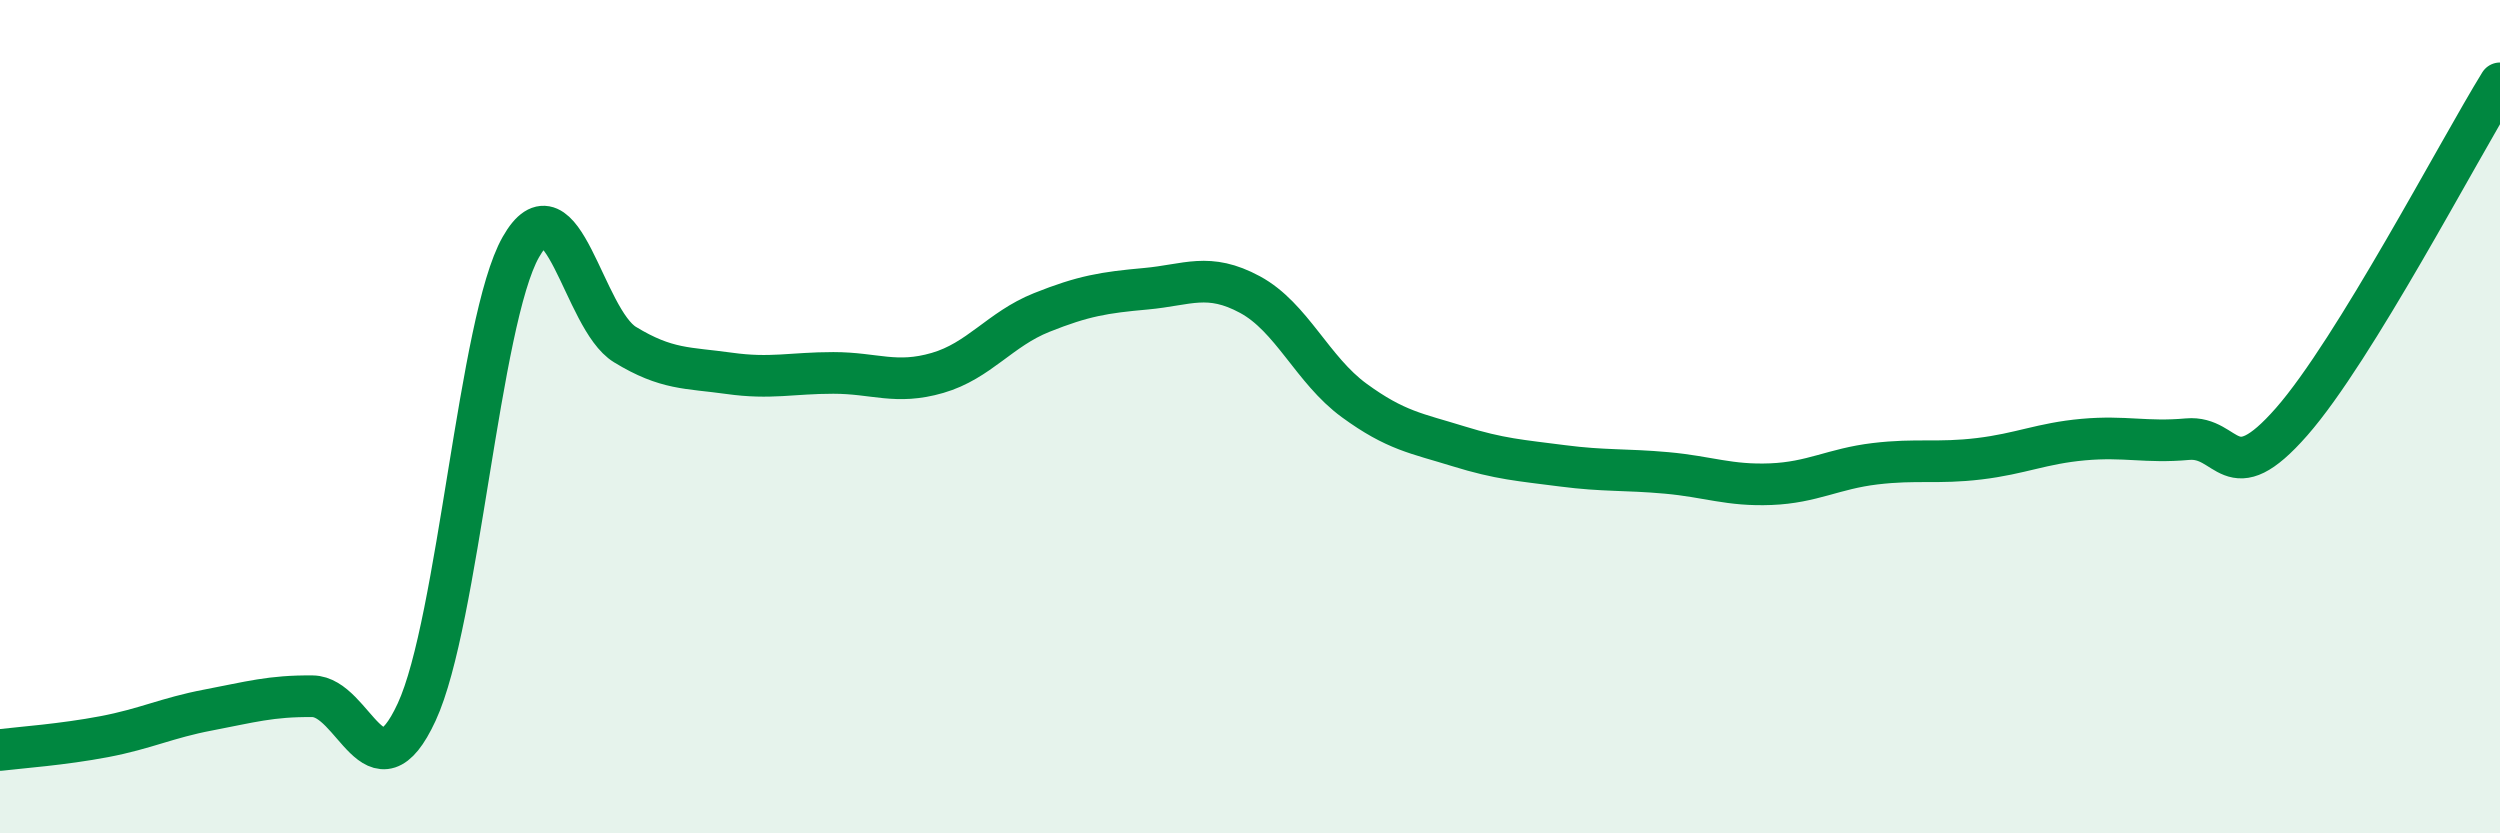
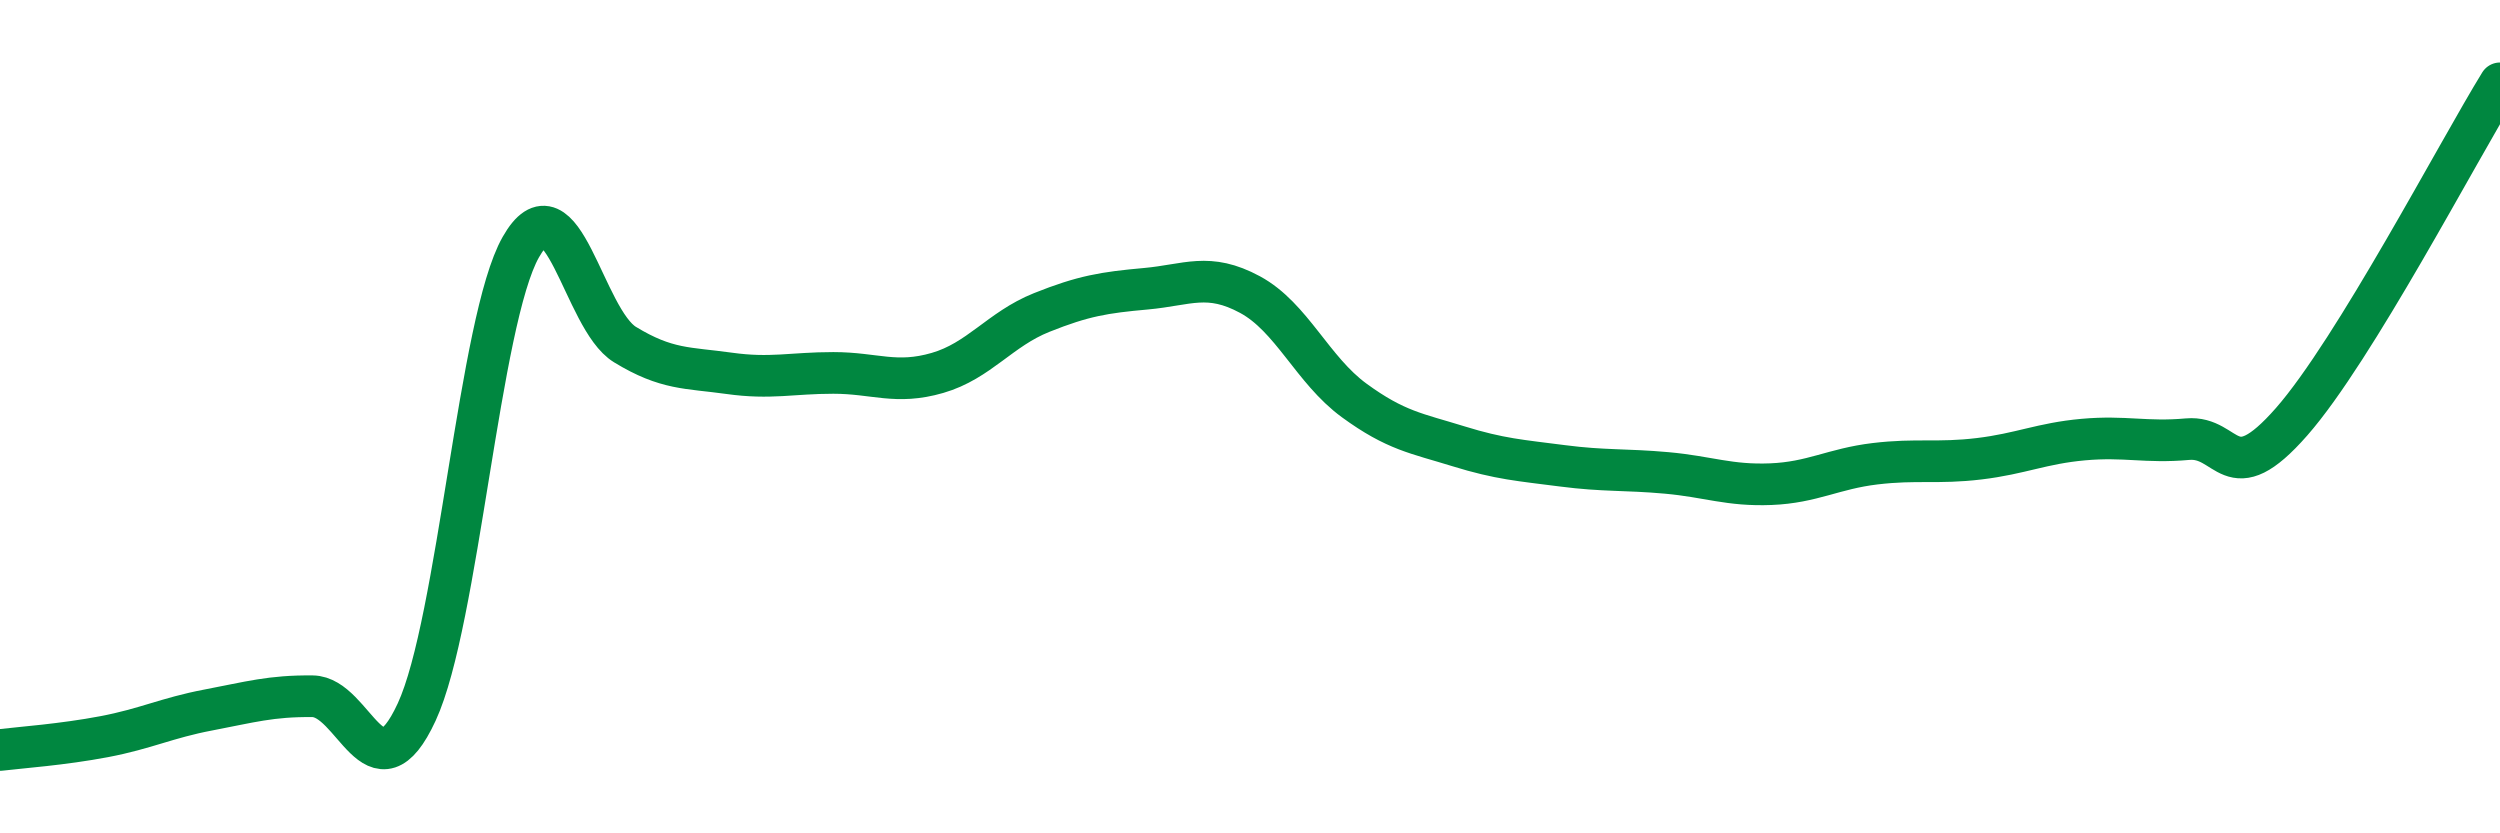
<svg xmlns="http://www.w3.org/2000/svg" width="60" height="20" viewBox="0 0 60 20">
-   <path d="M 0,18 C 0.5,17.94 1.5,17.87 2.5,17.68 C 3.5,17.49 4,17.23 5,17.04 C 6,16.85 6.5,16.7 7.5,16.71 C 8.5,16.72 9,19.25 10,17.09 C 11,14.93 11.5,7.69 12.5,5.93 C 13.5,4.17 14,7.66 15,8.27 C 16,8.88 16.5,8.82 17.5,8.96 C 18.5,9.1 19,8.95 20,8.95 C 21,8.95 21.5,9.24 22.5,8.95 C 23.5,8.66 24,7.9 25,7.5 C 26,7.1 26.5,7.02 27.5,6.93 C 28.5,6.84 29,6.53 30,7.07 C 31,7.61 31.5,8.88 32.5,9.61 C 33.5,10.34 34,10.4 35,10.71 C 36,11.02 36.5,11.05 37.5,11.18 C 38.5,11.31 39,11.26 40,11.35 C 41,11.44 41.5,11.66 42.5,11.62 C 43.5,11.58 44,11.25 45,11.13 C 46,11.01 46.5,11.13 47.5,11.01 C 48.5,10.89 49,10.64 50,10.55 C 51,10.46 51.5,10.63 52.5,10.54 C 53.5,10.45 53.5,11.83 55,10.12 C 56.5,8.41 59,3.62 60,2L60 20L0 20Z" fill="#008740" opacity="0.1" stroke-linecap="round" stroke-linejoin="round" />
  <path d="M 0,18 C 0.5,17.94 1.5,17.87 2.5,17.68 C 3.5,17.49 4,17.23 5,17.04 C 6,16.85 6.5,16.7 7.5,16.71 C 8.5,16.72 9,19.25 10,17.09 C 11,14.93 11.5,7.69 12.5,5.93 C 13.5,4.17 14,7.66 15,8.27 C 16,8.88 16.5,8.82 17.5,8.96 C 18.5,9.1 19,8.95 20,8.95 C 21,8.95 21.5,9.24 22.5,8.95 C 23.5,8.66 24,7.9 25,7.5 C 26,7.1 26.5,7.02 27.5,6.93 C 28.5,6.84 29,6.53 30,7.07 C 31,7.61 31.5,8.88 32.5,9.61 C 33.5,10.34 34,10.4 35,10.71 C 36,11.02 36.5,11.05 37.5,11.18 C 38.5,11.31 39,11.26 40,11.35 C 41,11.44 41.5,11.66 42.5,11.62 C 43.5,11.58 44,11.25 45,11.13 C 46,11.01 46.5,11.13 47.5,11.01 C 48.5,10.89 49,10.64 50,10.55 C 51,10.46 51.5,10.63 52.5,10.54 C 53.5,10.45 53.5,11.83 55,10.12 C 56.5,8.41 59,3.62 60,2" stroke="#008740" stroke-width="1" fill="none" stroke-linecap="round" stroke-linejoin="round" />
</svg>